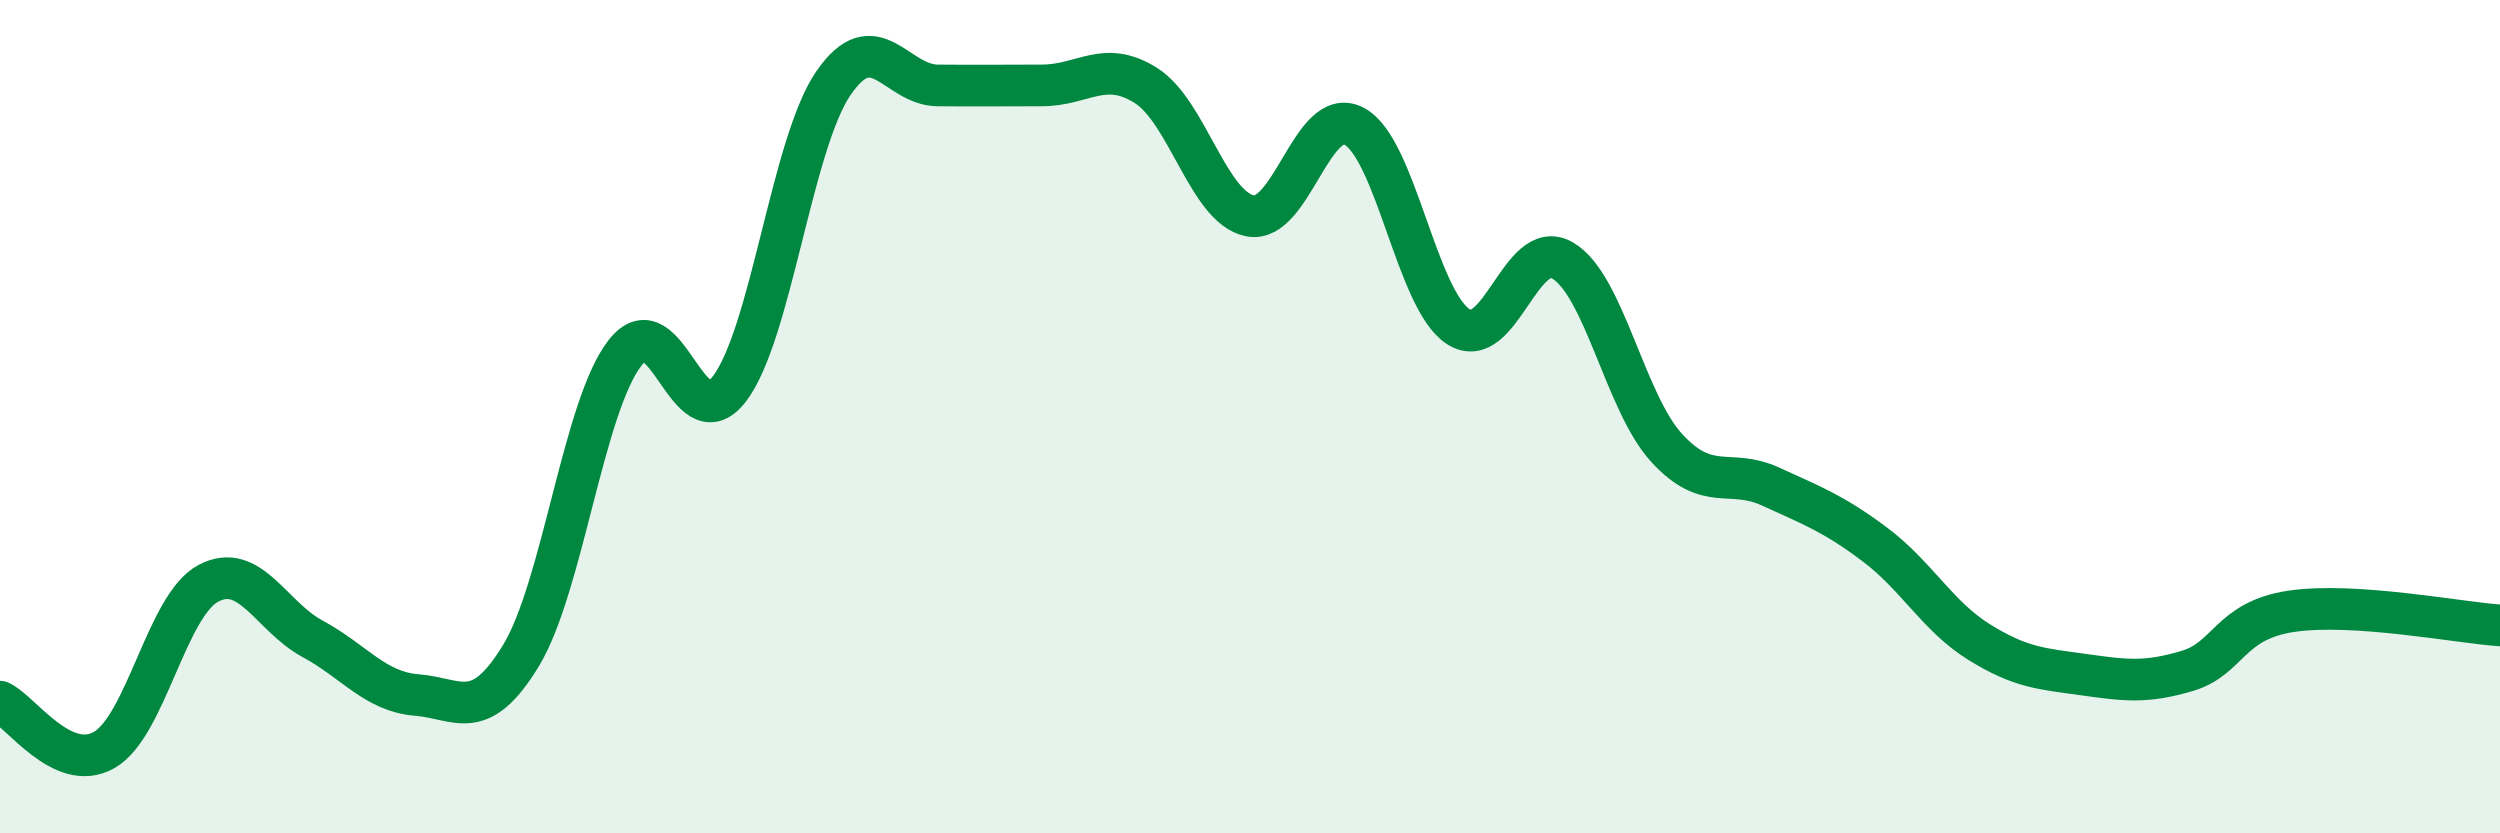
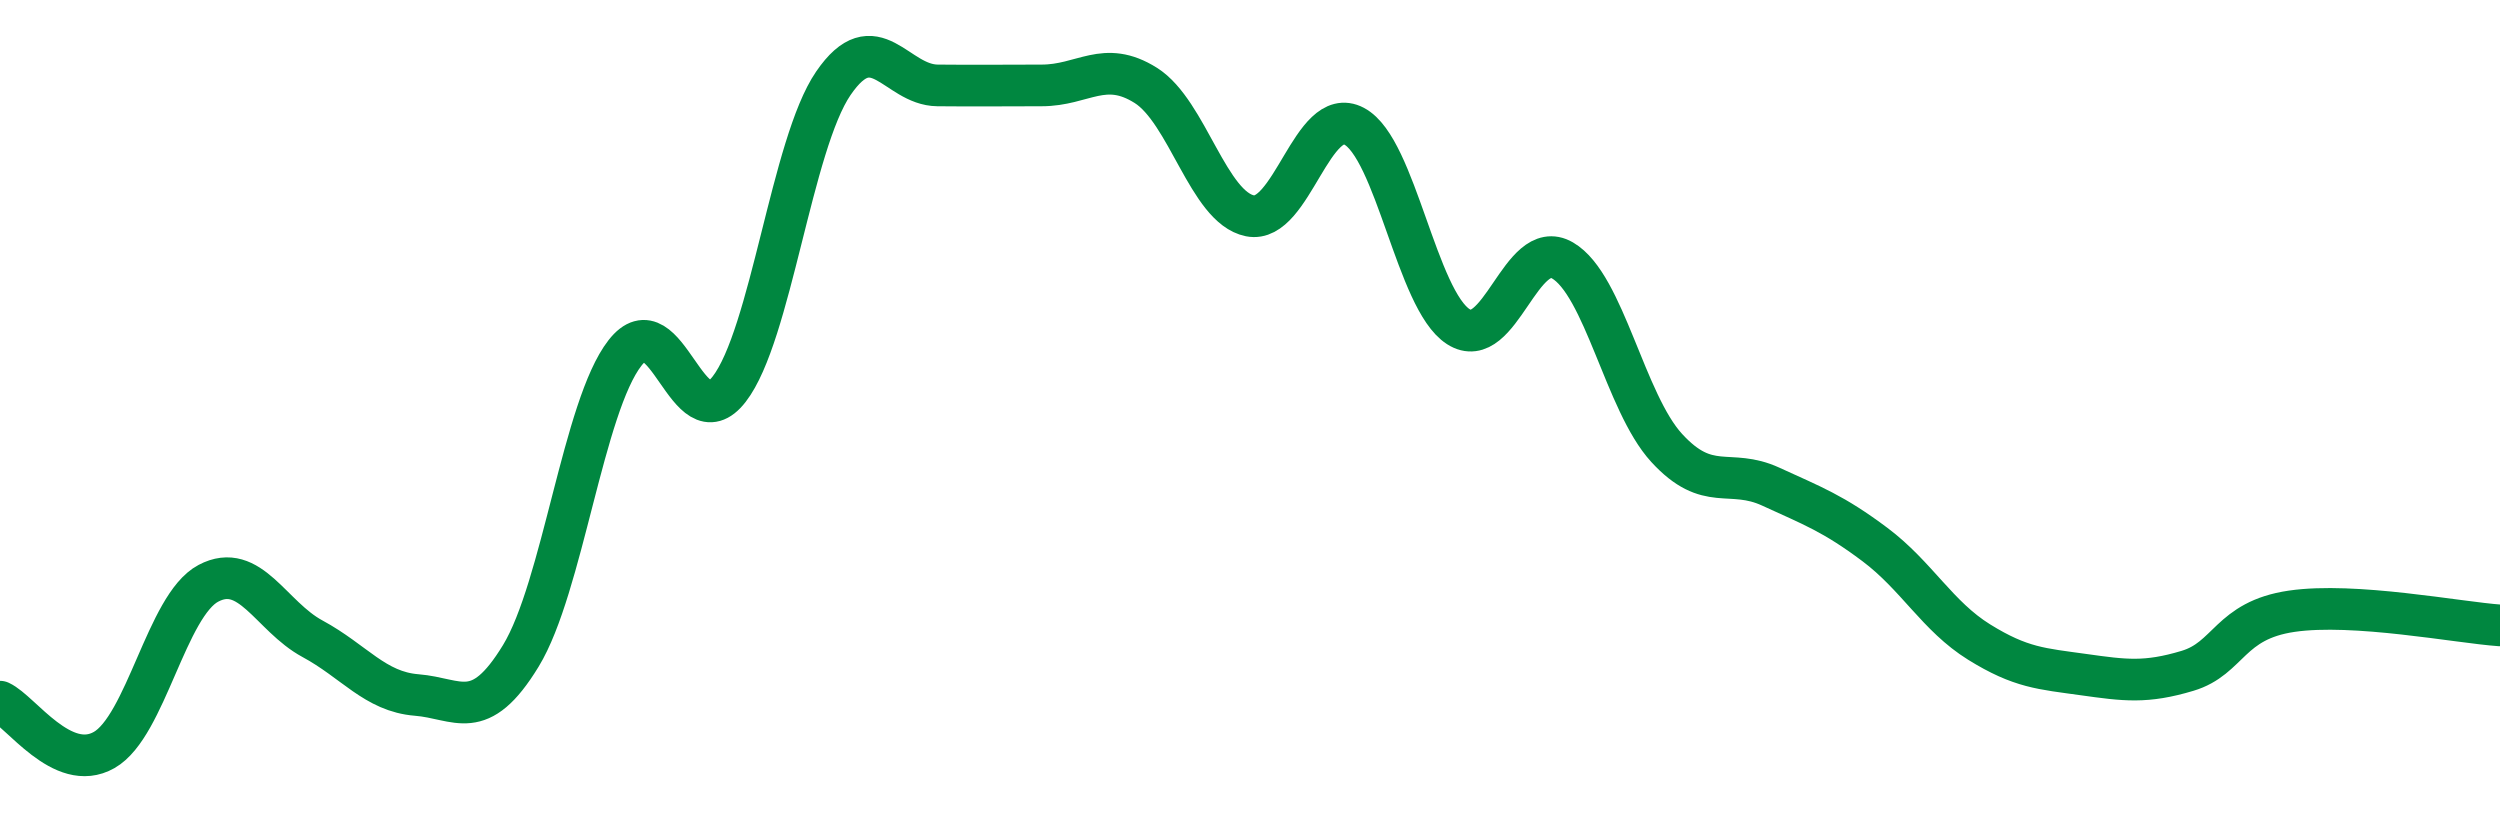
<svg xmlns="http://www.w3.org/2000/svg" width="60" height="20" viewBox="0 0 60 20">
-   <path d="M 0,16.84 C 0.5,17.07 1.5,18.57 2.5,18 C 3.5,17.43 4,14.53 5,14 C 6,13.47 6.5,14.79 7.5,15.33 C 8.5,15.87 9,16.6 10,16.68 C 11,16.76 11.5,17.38 12.5,15.74 C 13.5,14.1 14,9.75 15,8.47 C 16,7.19 16.5,10.63 17.5,9.34 C 18.5,8.05 19,3.46 20,2 C 21,0.54 21.5,2.04 22.5,2.05 C 23.5,2.06 24,2.05 25,2.05 C 26,2.05 26.5,1.42 27.5,2.05 C 28.5,2.68 29,4.98 30,5.18 C 31,5.38 31.5,2.5 32.5,3.03 C 33.5,3.56 34,7.2 35,7.84 C 36,8.48 36.5,5.67 37.5,6.25 C 38.5,6.83 39,9.66 40,10.75 C 41,11.84 41.5,11.22 42.5,11.68 C 43.5,12.14 44,12.32 45,13.07 C 46,13.82 46.5,14.79 47.5,15.41 C 48.5,16.03 49,16.05 50,16.19 C 51,16.33 51.5,16.4 52.5,16.1 C 53.5,15.8 53.5,14.89 55,14.67 C 56.5,14.45 59,14.94 60,15.01L60 20L0 20Z" fill="#008740" opacity="0.1" stroke-linecap="round" stroke-linejoin="round" />
  <path d="M 0,16.84 C 0.5,17.07 1.5,18.57 2.5,18 C 3.5,17.43 4,14.53 5,14 C 6,13.47 6.5,14.79 7.5,15.33 C 8.5,15.87 9,16.6 10,16.68 C 11,16.76 11.5,17.38 12.5,15.74 C 13.5,14.1 14,9.75 15,8.47 C 16,7.19 16.5,10.63 17.5,9.34 C 18.5,8.05 19,3.46 20,2 C 21,0.54 21.5,2.04 22.5,2.05 C 23.5,2.06 24,2.05 25,2.05 C 26,2.05 26.5,1.42 27.5,2.05 C 28.5,2.68 29,4.98 30,5.18 C 31,5.38 31.5,2.5 32.5,3.03 C 33.5,3.56 34,7.2 35,7.84 C 36,8.48 36.5,5.67 37.5,6.25 C 38.5,6.83 39,9.66 40,10.75 C 41,11.84 41.5,11.22 42.5,11.68 C 43.5,12.14 44,12.32 45,13.07 C 46,13.82 46.5,14.79 47.5,15.41 C 48.5,16.03 49,16.05 50,16.19 C 51,16.33 51.5,16.4 52.5,16.1 C 53.5,15.8 53.5,14.89 55,14.67 C 56.5,14.45 59,14.94 60,15.01" stroke="#008740" stroke-width="1" fill="none" stroke-linecap="round" stroke-linejoin="round" />
</svg>